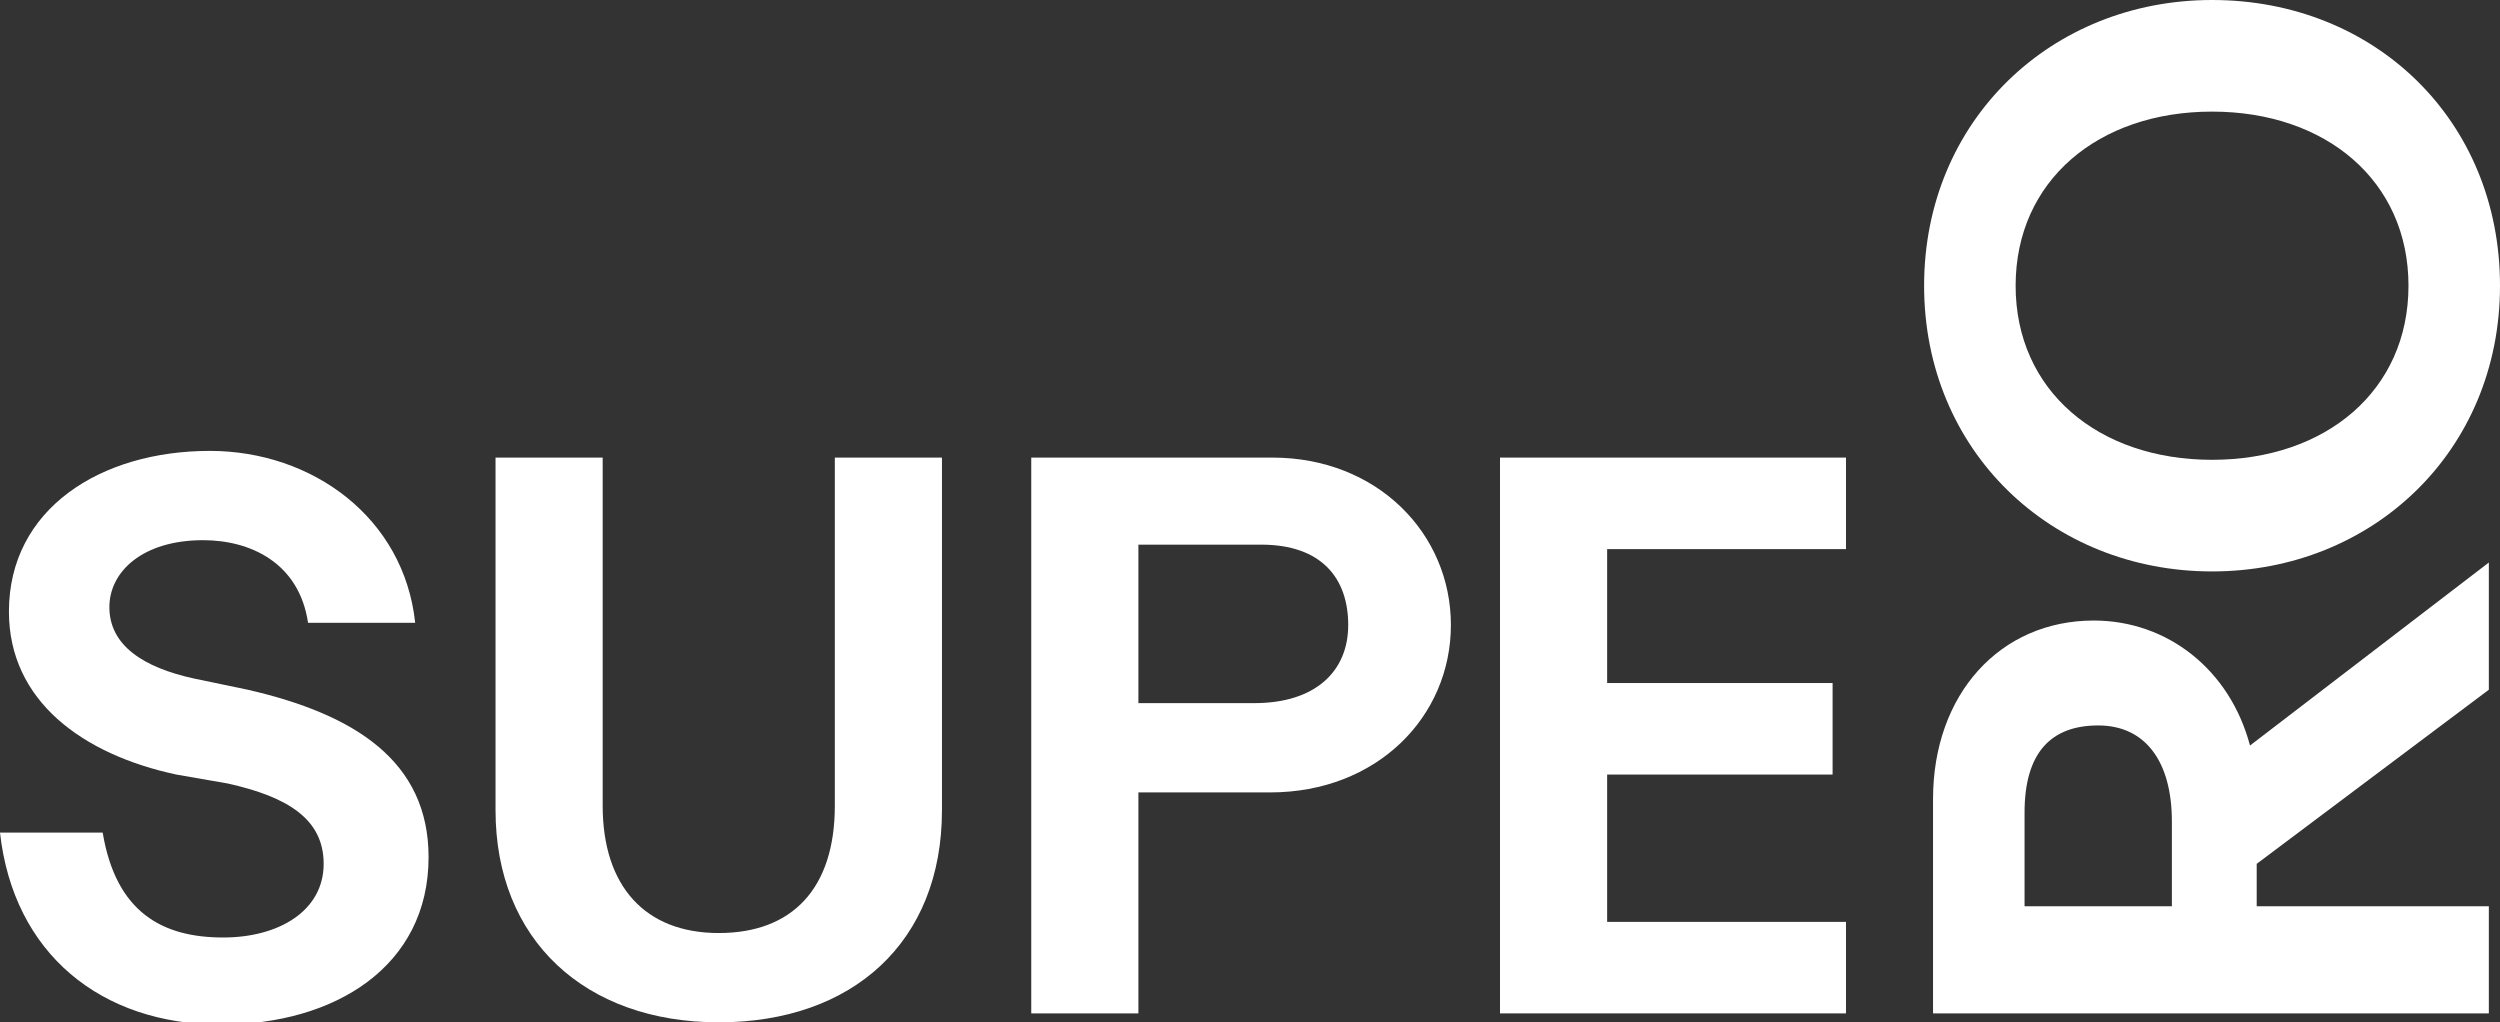
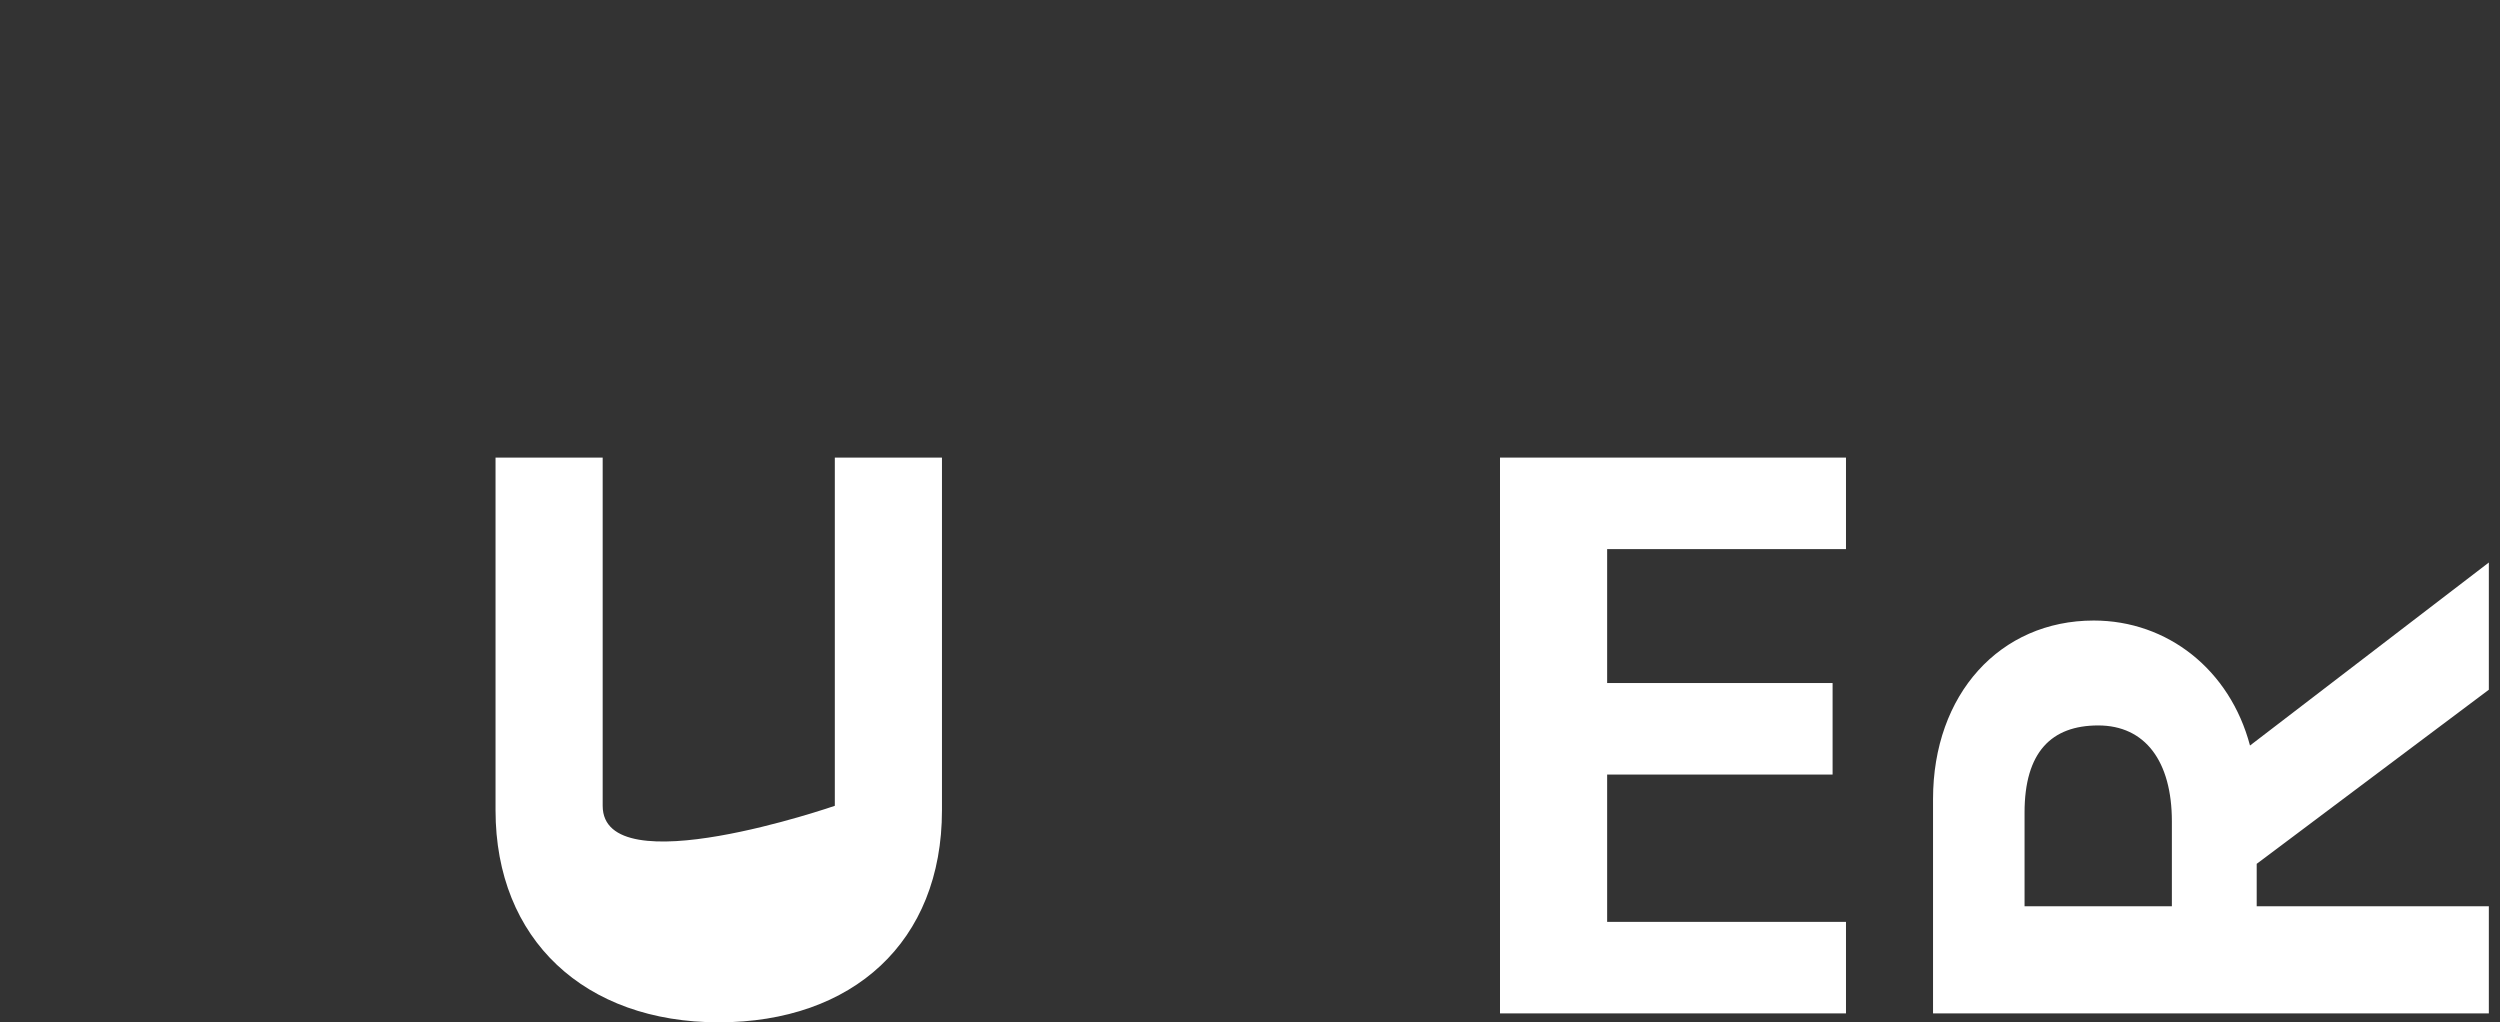
<svg xmlns="http://www.w3.org/2000/svg" version="1.1" id="Calque_1" x="0px" y="0px" viewBox="0 0 112 45.8" style="enable-background:new 0 0 112 45.8;" xml:space="preserve">
  <rect x="0" y="0" width="112" height="45.8" fill="#333333" stroke="none" />
  <style type="text/css">
	.st0{fill:#FFFFFF;}
</style>
  <g id="Calque_1-2_1_">
-     <path class="st0" d="M99.1,5c5.1,0,8.8,3.1,8.8,7.8s-3.7,7.8-8.8,7.8s-8.8-3.1-8.8-7.8S94,5,99.1,5 M99.1,0   c-7.2,0-12.9,5.4-12.9,12.8s5.7,12.8,12.9,12.8S112,20.2,112,12.8S106.4,0,99.1,0" />
    <path class="st0" d="M100.8,33.4c-0.9-3.4-3.7-5.6-7-5.6c-4.2,0-7.2,3.3-7.2,8v9.6h24.9v-4.8h-10.4v-1.9l10.4-7.8v-5.7L100.8,33.4z    M97.3,40.6h-6.6v-4.2c0-2.7,1.2-3.9,3.3-3.9c2.1,0,3.3,1.6,3.3,4.3L97.3,40.6z" />
    <polygon class="st0" points="67.2,45.4 82.7,45.4 82.7,41.3 72,41.3 72,34.7 82.1,34.7 82.1,30.6 72,30.6 72,24.6 82.7,24.6    82.7,20.5 67.2,20.5  " />
-     <path class="st0" d="M57,20.5H46.2v24.9H51v-9.9h5.9c4.8,0,8.1-3.4,8.1-7.5S61.7,20.5,57,20.5z M56.2,31.5H51v-7.1h5.5   c2.7,0,3.9,1.5,3.9,3.6S58.9,31.5,56.2,31.5z" />
-     <path class="st0" d="M37.4,36.1c0,3.7-1.9,5.7-5.2,5.7S27,39.7,27,36.1V20.5h-4.8v15.8c0,5.8,4,9.5,10,9.5s10-3.6,10-9.5V20.5h-4.8   V36.1z" />
-     <path class="st0" d="M10.2,35.1c2.7,0.6,4.3,1.6,4.3,3.6c0,2.1-2,3.3-4.5,3.3c-2.7,0-4.8-1.1-5.4-4.7H0c0.6,5.4,4.5,8.6,9.9,8.6   c5.1,0,9.3-2.6,9.3-7.5c0-4.3-3.3-6.4-8.1-7.5l-2.4-0.5c-2.3-0.5-3.8-1.5-3.8-3.2c0-1.6,1.5-3,4.2-3c2.1,0,4.3,1,4.7,3.7h4.8   c-0.5-4.7-4.6-7.7-9.2-7.7c-4.9,0-9,2.6-9,7.2c0,4,3.3,6.4,7.5,7.3L10.2,35.1z" />
+     <path class="st0" d="M37.4,36.1S27,39.7,27,36.1V20.5h-4.8v15.8c0,5.8,4,9.5,10,9.5s10-3.6,10-9.5V20.5h-4.8   V36.1z" />
  </g>
</svg>